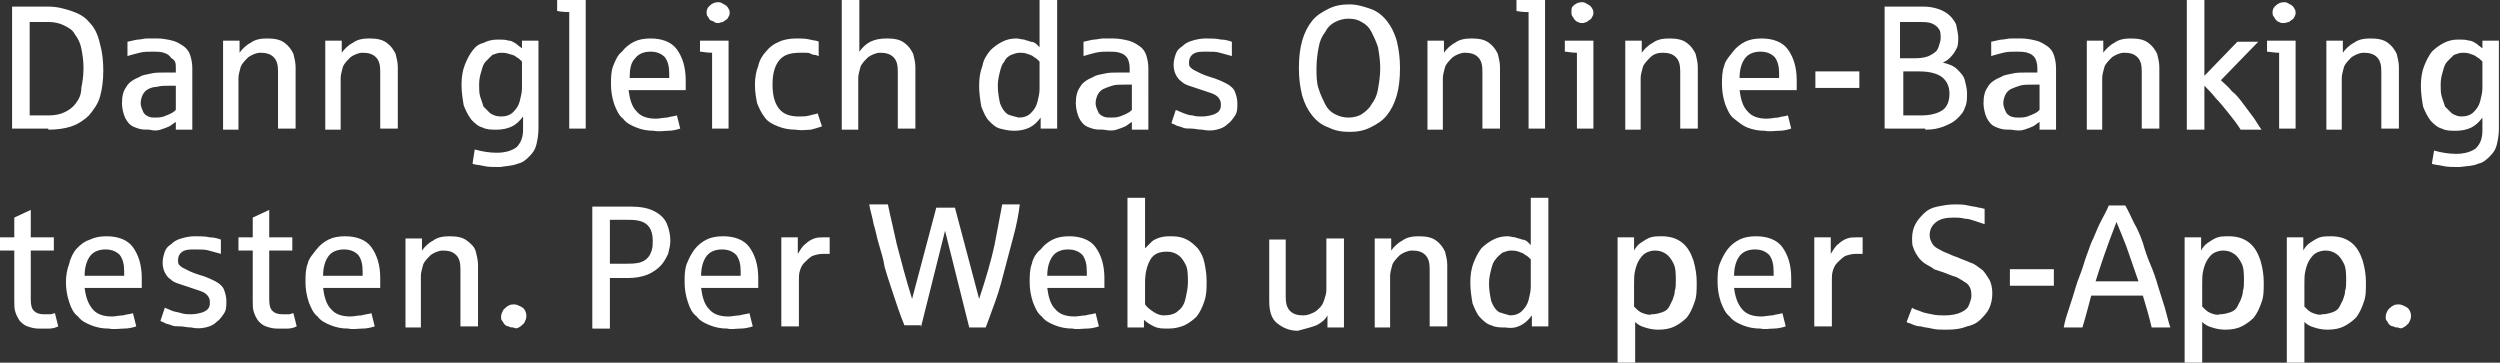
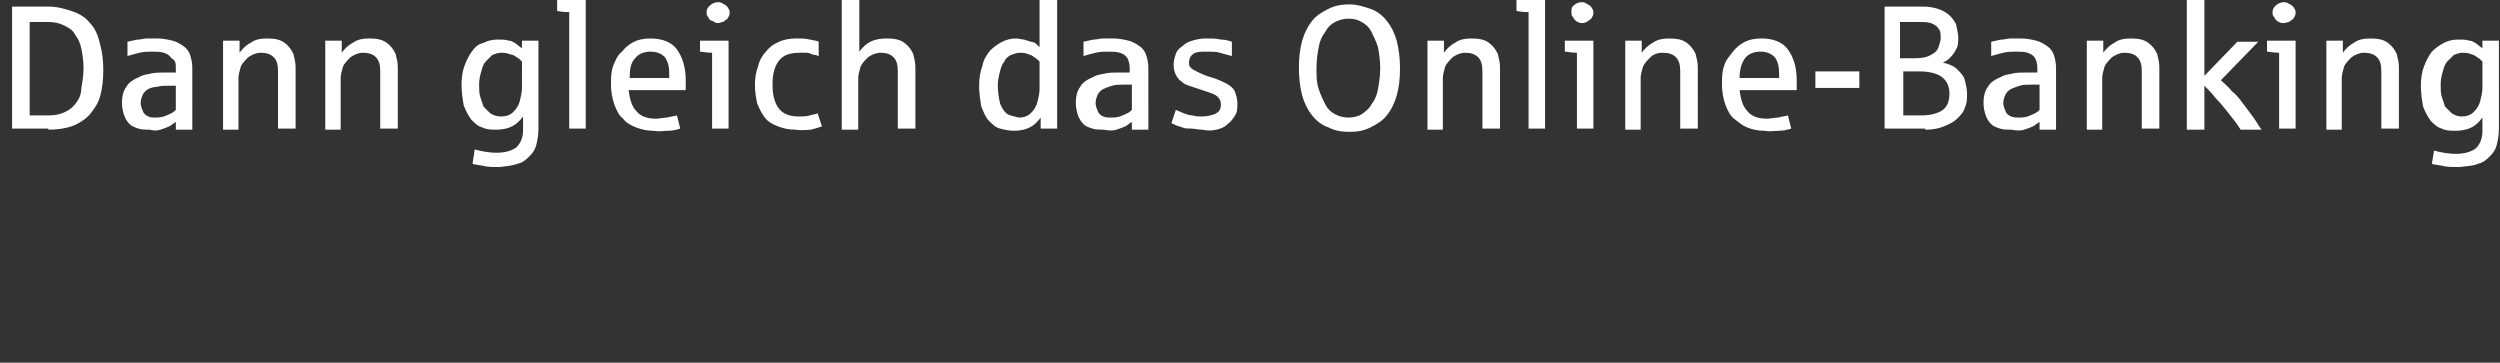
<svg xmlns="http://www.w3.org/2000/svg" version="1.1" id="Ebene_1" x="0px" y="0px" viewBox="0 0 227.5 33" style="enable-background:new 0 0 227.5 33;" xml:space="preserve">
  <rect x="0" y="0" width="227.5" height="33" fill="#333333" stroke="none" />
  <style type="text/css">
	.st0{fill:#FFFFFF;}
</style>
  <g>
-     <path class="st0" d="M218.7,29.8c0.2-0.1,0.3-0.2,0.5-0.4c0.1-0.2,0.2-0.4,0.2-0.6c0-0.1,0-0.3-0.1-0.5c-0.1-0.2-0.2-0.3-0.4-0.4   c-0.2-0.1-0.4-0.2-0.6-0.2c-0.2,0-0.3,0-0.5,0.1c-0.2,0.1-0.3,0.2-0.5,0.4c-0.1,0.2-0.2,0.4-0.2,0.6c0,0.2,0,0.3,0.1,0.4   c0.1,0.1,0.1,0.2,0.2,0.3c0.1,0.1,0.2,0.2,0.4,0.2c0.1,0.1,0.3,0.1,0.4,0.1C218.4,29.9,218.6,29.9,218.7,29.8 M210.5,28.5   c-0.3-0.1-0.5-0.3-0.8-0.6v-2.1c0-0.4,0-0.8,0.1-1.2c0.1-0.4,0.2-0.7,0.4-1c0.2-0.3,0.4-0.5,0.6-0.6c0.2-0.1,0.5-0.2,0.8-0.2   c0.4,0,0.7,0.1,1,0.3c0.3,0.2,0.5,0.5,0.7,0.9c0.2,0.4,0.2,1,0.2,1.6c0,0.3,0,0.6-0.1,0.9c0,0.3-0.1,0.5-0.2,0.8   c-0.1,0.2-0.2,0.4-0.3,0.6c-0.1,0.2-0.3,0.4-0.6,0.5c-0.3,0.1-0.6,0.2-1,0.2C211.1,28.7,210.8,28.6,210.5,28.5 M209.7,33v-3.7   c0.2,0.2,0.5,0.4,0.9,0.5c0.3,0.1,0.7,0.2,1.2,0.2c0.6,0,1.1-0.1,1.5-0.3c0.4-0.2,0.8-0.5,1.1-0.8c0.3-0.4,0.5-0.8,0.7-1.4   c0.2-0.5,0.2-1.1,0.2-1.8c0-0.7-0.1-1.3-0.3-2c-0.2-0.6-0.5-1.2-1-1.6c-0.5-0.4-1.1-0.6-1.9-0.6c-0.3,0-0.7,0-1,0.1   s-0.6,0.3-0.9,0.5c-0.3,0.2-0.5,0.5-0.6,0.7l0-1.2h-1.5V33H209.7z M201.2,28.5c-0.3-0.1-0.5-0.3-0.8-0.6v-2.1c0-0.4,0-0.8,0.1-1.2   c0.1-0.4,0.2-0.7,0.4-1c0.2-0.3,0.4-0.5,0.6-0.6c0.2-0.1,0.5-0.2,0.8-0.2c0.4,0,0.7,0.1,1,0.3c0.3,0.2,0.5,0.5,0.7,0.9   c0.2,0.4,0.2,1,0.2,1.6c0,0.3,0,0.6-0.1,0.9c0,0.3-0.1,0.5-0.2,0.8c-0.1,0.2-0.2,0.4-0.3,0.6c-0.1,0.2-0.3,0.4-0.6,0.5   c-0.3,0.1-0.6,0.2-1,0.2C201.8,28.7,201.4,28.6,201.2,28.5 M200.4,33v-3.7c0.2,0.2,0.5,0.4,0.9,0.5c0.3,0.1,0.7,0.2,1.2,0.2   c0.6,0,1.1-0.1,1.5-0.3c0.4-0.2,0.8-0.5,1.1-0.8c0.3-0.4,0.5-0.8,0.7-1.4c0.2-0.5,0.2-1.1,0.2-1.8c0-0.7-0.1-1.3-0.3-2   c-0.2-0.6-0.5-1.2-1-1.6c-0.5-0.4-1.1-0.6-1.9-0.6c-0.3,0-0.7,0-1,0.1s-0.6,0.3-0.9,0.5c-0.3,0.2-0.5,0.5-0.6,0.7l0-1.2h-1.5V33   H200.4z M192.6,20.2c0.4,1,0.8,1.9,1.1,2.8c0.3,0.9,0.6,1.7,0.9,2.6h-3.9C191.1,24.3,191.7,22.5,192.6,20.2 M189.5,29.8   c0.4-1.3,0.6-2.2,0.8-2.9h4.7c0.3,1,0.6,2,0.8,2.9h1.7c-0.2-0.6-0.3-1.1-0.5-1.8c-0.2-0.6-0.4-1.3-0.6-1.9c-0.2-0.7-0.4-1.3-0.7-2   s-0.5-1.3-0.7-2c-0.2-0.6-0.5-1.3-0.8-1.8c-0.3-0.6-0.5-1.1-0.8-1.6h-1.5c-0.2,0.5-0.5,1-0.8,1.6c-0.3,0.6-0.5,1.2-0.8,1.8   c-0.2,0.6-0.5,1.3-0.7,2s-0.5,1.3-0.7,2c-0.2,0.7-0.4,1.3-0.6,1.9c-0.2,0.6-0.4,1.2-0.5,1.8H189.5z M186.9,24.5h-4V26h4V24.5z    M179,29.7c0.5-0.1,0.9-0.3,1.2-0.6c0.3-0.3,0.6-0.6,0.8-1c0.2-0.4,0.3-0.9,0.3-1.4c0-0.5-0.1-1-0.3-1.3s-0.4-0.7-0.7-0.9   c-0.3-0.2-0.6-0.5-1-0.6c-0.4-0.2-0.8-0.3-1.2-0.5c-0.4-0.1-0.7-0.3-1-0.4c-0.3-0.1-0.6-0.3-0.8-0.4c-0.2-0.1-0.4-0.3-0.5-0.5   c-0.1-0.2-0.2-0.4-0.2-0.7c0-0.5,0.2-0.9,0.6-1.2c0.4-0.3,0.9-0.4,1.6-0.4c0.3,0,0.6,0,1,0.1c0.3,0,0.6,0.1,0.9,0.2   c0.3,0.1,0.6,0.2,0.9,0.3v-1.4c-0.1,0-0.3-0.1-0.5-0.1c-0.3-0.1-0.6-0.1-1-0.2c-0.4-0.1-0.8-0.1-1.2-0.1c-0.6,0-1.1,0.1-1.6,0.2   c-0.5,0.1-0.9,0.3-1.2,0.6c-0.3,0.3-0.6,0.6-0.8,1c-0.2,0.4-0.3,0.8-0.3,1.3c0,0.3,0,0.6,0.1,0.8c0.1,0.3,0.2,0.5,0.4,0.8   c0.2,0.3,0.4,0.5,0.7,0.7c0.3,0.2,0.6,0.3,0.8,0.5c0.3,0.1,0.6,0.2,0.9,0.3c0.3,0.1,0.7,0.3,1.1,0.4c0.4,0.2,0.7,0.4,1,0.6   c0.3,0.3,0.4,0.6,0.4,1.1c0,0.3-0.1,0.5-0.2,0.8c-0.1,0.3-0.3,0.5-0.7,0.7c-0.4,0.2-0.9,0.3-1.6,0.3c-0.3,0-0.7,0-1.1-0.1   c-0.4-0.1-0.7-0.1-1.1-0.3c-0.3-0.1-0.6-0.2-0.7-0.3l-0.5,1.3c0.1,0.1,0.3,0.1,0.5,0.2c0.2,0.1,0.5,0.2,0.8,0.2   c0.3,0.1,0.6,0.1,1,0.2c0.4,0.1,0.8,0.1,1.3,0.1C178,30,178.5,29.9,179,29.7 M166.7,29.8v-4.4c0-0.2,0-0.5,0.1-0.8s0.2-0.5,0.4-0.7   c0.2-0.2,0.4-0.4,0.7-0.6c0.3-0.1,0.6-0.2,1-0.2c0.2,0,0.4,0,0.6,0v-1.5c-0.1,0-0.3,0-0.6,0c-0.3,0-0.5,0-0.8,0.1   c-0.3,0.1-0.6,0.3-0.8,0.5c-0.3,0.2-0.5,0.6-0.7,0.9l0-1.5h-1.5v8.1H166.7z M158.3,23.3c0.3-0.4,0.8-0.6,1.4-0.6   c0.6,0,1,0.2,1.3,0.5c0.3,0.4,0.4,0.9,0.4,1.5v0.4h-3.6C157.8,24.3,158,23.7,158.3,23.3 M161.4,29.9c0.4,0,0.8-0.1,1.1-0.2   l-0.3-1.2c-0.3,0.1-0.6,0.1-0.9,0.2c-0.3,0-0.7,0.1-1,0.1c-0.8,0-1.4-0.2-1.8-0.7s-0.6-1.1-0.7-1.9h5.2c0-0.3,0-0.6,0-0.9   c0-1.2-0.3-2.1-0.8-2.8c-0.5-0.7-1.4-1-2.4-1c-0.6,0-1.1,0.1-1.5,0.3c-0.4,0.2-0.8,0.5-1.1,0.9s-0.5,0.8-0.7,1.3   c-0.2,0.5-0.2,1.1-0.2,1.7c0,0.6,0.1,1.2,0.3,1.8c0.2,0.5,0.4,1,0.8,1.3c0.3,0.4,0.7,0.6,1.2,0.8c0.5,0.2,1,0.3,1.6,0.3   C160.6,30,161,29.9,161.4,29.9 M149.5,28.5c-0.3-0.1-0.5-0.3-0.8-0.6v-2.1c0-0.4,0-0.8,0.1-1.2c0.1-0.4,0.2-0.7,0.4-1   c0.2-0.3,0.4-0.5,0.6-0.6c0.2-0.1,0.5-0.2,0.8-0.2c0.4,0,0.7,0.1,1,0.3c0.3,0.2,0.5,0.5,0.7,0.9c0.2,0.4,0.2,1,0.2,1.6   c0,0.3,0,0.6-0.1,0.9c0,0.3-0.1,0.5-0.2,0.8c-0.1,0.2-0.2,0.4-0.3,0.6c-0.1,0.2-0.3,0.4-0.6,0.5s-0.6,0.2-1,0.2   C150.1,28.7,149.8,28.6,149.5,28.5 M148.8,33v-3.7c0.2,0.2,0.5,0.4,0.9,0.5c0.3,0.1,0.7,0.2,1.2,0.2c0.6,0,1.1-0.1,1.5-0.3   c0.4-0.2,0.8-0.5,1.1-0.8c0.3-0.4,0.5-0.8,0.7-1.4c0.2-0.5,0.2-1.1,0.2-1.8c0-0.7-0.1-1.3-0.3-2c-0.2-0.6-0.5-1.2-1-1.6   c-0.5-0.4-1.1-0.6-1.9-0.6c-0.3,0-0.7,0-1,0.1s-0.6,0.3-0.9,0.5c-0.3,0.2-0.5,0.5-0.6,0.7l0-1.2h-1.5V33H148.8z M136.4,28.4   c-0.3-0.2-0.5-0.5-0.7-1c-0.1-0.5-0.2-1-0.2-1.6c0-0.5,0.1-0.9,0.2-1.3c0.1-0.4,0.2-0.7,0.4-0.9c0.2-0.3,0.4-0.4,0.6-0.6   c0.3-0.1,0.5-0.2,0.8-0.2c0.2,0,0.4,0,0.7,0.1c0.2,0.1,0.4,0.1,0.6,0.3c0.2,0.1,0.3,0.2,0.5,0.4v2.5c0,0.4-0.1,0.8-0.2,1.2   c-0.1,0.4-0.3,0.7-0.6,1c-0.3,0.3-0.7,0.4-1.1,0.4C137,28.6,136.7,28.5,136.4,28.4 M138.4,29.6c0.4-0.2,0.7-0.5,1-0.9l0,1h1.5V18   h-1.6v4.3c-0.1-0.1-0.2-0.2-0.3-0.3c-0.1-0.1-0.3-0.2-0.5-0.2c-0.2-0.1-0.4-0.1-0.6-0.2c-0.2,0-0.5-0.1-0.7-0.1   c-0.5,0-0.9,0.1-1.3,0.3c-0.4,0.2-0.8,0.5-1.1,0.8c-0.3,0.4-0.5,0.8-0.7,1.3c-0.2,0.5-0.3,1.1-0.3,1.8c0,0.7,0.1,1.3,0.2,1.9   c0.2,0.5,0.4,1,0.7,1.3c0.3,0.3,0.6,0.6,1,0.7c0.4,0.2,0.8,0.2,1.3,0.2C137.6,29.9,138,29.8,138.4,29.6 M126.5,29.8v-4.7   c0-0.3,0.1-0.6,0.2-1c0.1-0.3,0.4-0.6,0.7-0.9c0.3-0.2,0.7-0.4,1.1-0.4c0.5,0,0.9,0.1,1.2,0.4c0.3,0.3,0.4,0.7,0.4,1.3v5.2h1.6   v-5.6c0-0.4-0.1-0.8-0.2-1.2c-0.2-0.4-0.4-0.7-0.8-1c-0.4-0.3-0.9-0.4-1.6-0.4c-0.6,0-1.1,0.1-1.5,0.4c-0.4,0.2-0.8,0.6-1,0.9   l0-1.1h-1.5v8.1H126.5z M119.8,29.6c0.4-0.2,0.8-0.5,1-0.9l0,1.1h1.5v-8.1h-1.6v4.7c0,0.3-0.1,0.6-0.2,0.9   c-0.1,0.3-0.2,0.5-0.4,0.7c-0.2,0.2-0.4,0.4-0.7,0.5c-0.2,0.1-0.5,0.2-0.8,0.2c-0.5,0-0.9-0.1-1.2-0.4c-0.3-0.3-0.4-0.7-0.4-1.3   v-5.2h-1.5v5.6c0,0.9,0.2,1.6,0.7,2c0.5,0.4,1.1,0.7,1.9,0.7C118.8,29.9,119.3,29.8,119.8,29.6 M105,28.4c-0.3-0.2-0.6-0.4-0.8-0.7   v-2c0-0.9,0.2-1.6,0.5-2.1s0.8-0.7,1.5-0.7c0.4,0,0.7,0.1,1,0.3c0.3,0.2,0.5,0.5,0.7,0.9c0.2,0.4,0.2,1,0.2,1.6   c0,0.5-0.1,0.9-0.2,1.4c-0.1,0.5-0.3,0.9-0.7,1.2c-0.3,0.3-0.8,0.4-1.3,0.4C105.6,28.7,105.3,28.6,105,28.4 M107.8,29.6   c0.4-0.2,0.8-0.5,1.1-0.8c0.3-0.4,0.5-0.8,0.7-1.4s0.2-1.1,0.2-1.8c0-0.7-0.1-1.2-0.2-1.7c-0.1-0.5-0.3-0.9-0.6-1.3   c-0.3-0.3-0.6-0.6-1-0.8c-0.4-0.2-0.8-0.3-1.4-0.3c-0.3,0-0.6,0-1,0.1c-0.3,0.1-0.6,0.2-0.8,0.4c-0.2,0.2-0.4,0.4-0.6,0.6V18h-1.6   v11.8h1.5l0-0.7c0.2,0.2,0.5,0.4,0.9,0.6c0.4,0.2,0.8,0.2,1.3,0.2C106.9,29.9,107.3,29.8,107.8,29.6 M95.8,23.3   c0.3-0.4,0.8-0.6,1.4-0.6c0.6,0,1,0.2,1.3,0.5c0.3,0.4,0.4,0.9,0.4,1.5v0.4h-3.6C95.3,24.3,95.5,23.7,95.8,23.3 M98.9,29.9   c0.4,0,0.8-0.1,1.1-0.2l-0.3-1.2c-0.3,0.1-0.6,0.1-0.9,0.2c-0.3,0-0.7,0.1-1,0.1c-0.8,0-1.4-0.2-1.8-0.7c-0.4-0.4-0.6-1.1-0.7-1.9   h5.2c0-0.3,0-0.6,0-0.9c0-1.2-0.3-2.1-0.8-2.8c-0.5-0.7-1.4-1-2.4-1c-0.6,0-1.1,0.1-1.5,0.3c-0.4,0.2-0.8,0.5-1.1,0.9   C94.3,23,94,23.5,93.9,24c-0.2,0.5-0.2,1.1-0.2,1.7c0,0.6,0.1,1.2,0.3,1.8c0.2,0.5,0.4,1,0.8,1.3c0.3,0.4,0.7,0.6,1.2,0.8   c0.5,0.2,1,0.3,1.6,0.3C98,30,98.5,29.9,98.9,29.9 M83.8,29.8l2.2-8.8l2.2,8.8h1.5c0.2-0.5,0.4-1.1,0.7-1.9   c0.3-0.8,0.6-1.7,0.9-2.9c0.3-1.1,0.6-2.3,0.9-3.4c0.3-1.1,0.5-2.1,0.6-3h-1.6c-0.2,1-0.4,2.2-0.7,3.7c-0.3,1.4-0.8,3.1-1.4,4.9   l-2.2-8.3h-1.7l-2.2,8.3c-0.6-1.9-1-3.5-1.4-5c-0.3-1.4-0.6-2.6-0.8-3.6h-1.7c0.1,0.6,0.3,1.2,0.4,1.8c0.2,0.6,0.3,1.3,0.5,1.9   c0.2,0.7,0.4,1.3,0.5,2c0.2,0.7,0.4,1.3,0.6,1.9c0.2,0.6,0.4,1.2,0.6,1.8c0.2,0.6,0.4,1.1,0.6,1.6H83.8z M72.7,29.8v-4.4   c0-0.2,0-0.5,0.1-0.8s0.2-0.5,0.4-0.7c0.2-0.2,0.4-0.4,0.7-0.6c0.3-0.1,0.6-0.2,1-0.2c0.2,0,0.4,0,0.6,0v-1.5c-0.1,0-0.3,0-0.6,0   c-0.3,0-0.5,0-0.8,0.1c-0.3,0.1-0.6,0.3-0.8,0.5c-0.3,0.2-0.5,0.6-0.7,0.9l0-1.5h-1.5v8.1H72.7z M64.3,23.3   c0.3-0.4,0.8-0.6,1.4-0.6c0.6,0,1,0.2,1.3,0.5c0.3,0.4,0.4,0.9,0.4,1.5v0.4h-3.6C63.8,24.3,64,23.7,64.3,23.3 M67.4,29.9   c0.4,0,0.8-0.1,1.1-0.2l-0.3-1.2c-0.3,0.1-0.6,0.1-0.9,0.2c-0.3,0-0.7,0.1-1,0.1c-0.8,0-1.4-0.2-1.8-0.7c-0.4-0.4-0.6-1.1-0.7-1.9   H69c0-0.3,0-0.6,0-0.9c0-1.2-0.3-2.1-0.8-2.8c-0.5-0.7-1.4-1-2.4-1c-0.6,0-1.1,0.1-1.5,0.3c-0.4,0.2-0.8,0.5-1.1,0.9   c-0.3,0.4-0.5,0.8-0.7,1.3c-0.2,0.5-0.2,1.1-0.2,1.7c0,0.6,0.1,1.2,0.3,1.8s0.4,1,0.8,1.3c0.3,0.4,0.7,0.6,1.2,0.8   c0.5,0.2,1,0.3,1.6,0.3C66.5,30,67,29.9,67.4,29.9 M55.5,20H57c0.4,0,0.8,0,1.2,0.1c0.4,0.1,0.7,0.3,0.9,0.6   c0.2,0.3,0.3,0.7,0.3,1.2c0,0.3,0,0.6-0.1,0.9c-0.1,0.3-0.2,0.5-0.4,0.7c-0.2,0.2-0.4,0.3-0.7,0.4C57.7,24,57.4,24,57,24h-1.5V20z    M55.5,29.8v-4.5h1.6c0.7,0,1.3-0.1,1.8-0.3c0.5-0.2,0.9-0.5,1.2-0.8c0.3-0.3,0.5-0.7,0.7-1.1c0.1-0.4,0.2-0.8,0.2-1.2   c0-0.5-0.1-1-0.3-1.5c-0.2-0.5-0.6-0.9-1.2-1.2c-0.6-0.3-1.3-0.4-2.2-0.4h-3.4v11.1H55.5z M47.2,29.8c0.2-0.1,0.3-0.2,0.5-0.4   c0.1-0.2,0.2-0.4,0.2-0.6c0-0.1,0-0.3-0.1-0.5c-0.1-0.2-0.2-0.3-0.4-0.4c-0.2-0.1-0.4-0.2-0.6-0.2c-0.2,0-0.3,0-0.5,0.1   c-0.2,0.1-0.3,0.2-0.5,0.4c-0.1,0.2-0.2,0.4-0.2,0.6c0,0.2,0,0.3,0.1,0.4c0.1,0.1,0.1,0.2,0.2,0.3c0.1,0.1,0.2,0.2,0.4,0.2   c0.1,0.1,0.3,0.1,0.4,0.1C46.9,29.9,47.1,29.9,47.2,29.8 M38.3,29.8v-4.7c0-0.3,0.1-0.6,0.2-1c0.1-0.3,0.4-0.6,0.7-0.9   c0.3-0.2,0.7-0.4,1.1-0.4c0.5,0,0.9,0.1,1.2,0.4c0.3,0.3,0.4,0.7,0.4,1.3v5.2h1.6v-5.6c0-0.4-0.1-0.8-0.2-1.2s-0.4-0.7-0.8-1   c-0.4-0.3-0.9-0.4-1.6-0.4c-0.6,0-1.1,0.1-1.5,0.4c-0.4,0.2-0.8,0.6-1,0.9l0-1.1h-1.5v8.1H38.3z M29.9,23.3   c0.3-0.4,0.8-0.6,1.4-0.6c0.6,0,1,0.2,1.3,0.5c0.3,0.4,0.4,0.9,0.4,1.5v0.4h-3.6C29.4,24.3,29.6,23.7,29.9,23.3 M33,29.9   c0.4,0,0.8-0.1,1.1-0.2l-0.3-1.2c-0.3,0.1-0.6,0.1-0.9,0.2c-0.3,0-0.7,0.1-1,0.1c-0.8,0-1.4-0.2-1.8-0.7c-0.4-0.4-0.6-1.1-0.7-1.9   h5.2c0-0.3,0-0.6,0-0.9c0-1.2-0.3-2.1-0.8-2.8c-0.5-0.7-1.4-1-2.4-1c-0.6,0-1.1,0.1-1.5,0.3c-0.4,0.2-0.8,0.5-1.1,0.9   S28.1,23.5,28,24c-0.2,0.5-0.2,1.1-0.2,1.7c0,0.6,0.1,1.2,0.3,1.8c0.2,0.5,0.4,1,0.8,1.3c0.3,0.4,0.7,0.6,1.2,0.8s1,0.3,1.6,0.3   C32.1,30,32.6,29.9,33,29.9 M26.2,29.9c0.3,0,0.6-0.1,0.8-0.2l-0.3-1.2c-0.1,0-0.3,0.1-0.4,0.1c-0.2,0-0.4,0-0.6,0   c-0.4,0-0.7-0.1-0.9-0.3c-0.2-0.2-0.3-0.5-0.3-1v-4.5h2.1v-1.2h-2.1v-2.5c-0.6,0.3-1.1,0.5-1.5,0.7v1.8h-1.3v1.2H23v4.6   c0,0.4,0,0.7,0.1,1c0.1,0.3,0.2,0.5,0.4,0.8c0.2,0.2,0.4,0.4,0.7,0.5c0.3,0.1,0.6,0.2,1,0.2C25.6,29.9,25.9,29.9,26.2,29.9    M18.7,29.8c0.4-0.1,0.7-0.2,1-0.5c0.3-0.2,0.5-0.5,0.7-0.8c0.2-0.3,0.2-0.7,0.2-1.1c0-0.4-0.1-0.7-0.2-1c-0.1-0.3-0.4-0.6-0.8-0.8   c-0.4-0.2-0.8-0.4-1.5-0.6c-0.3-0.1-0.6-0.2-0.8-0.3c-0.2-0.1-0.4-0.2-0.6-0.3c-0.2-0.1-0.3-0.2-0.4-0.3c-0.1-0.1-0.1-0.3-0.1-0.4   c0-0.3,0.1-0.6,0.4-0.8c0.3-0.2,0.7-0.2,1.2-0.2c0.5,0,0.9,0,1.2,0.1c0.4,0.1,0.7,0.2,1.1,0.3v-1.3c-0.3-0.1-0.6-0.2-1-0.2   c-0.4-0.1-0.9-0.1-1.4-0.1c-0.4,0-0.9,0.1-1.2,0.2c-0.4,0.1-0.7,0.3-0.9,0.5c-0.3,0.2-0.5,0.4-0.6,0.7c-0.1,0.3-0.2,0.6-0.2,1   c0,0.4,0.1,0.7,0.2,0.9c0.1,0.2,0.3,0.5,0.5,0.6c0.2,0.2,0.4,0.3,0.7,0.4c0.3,0.1,0.6,0.2,0.9,0.3c0.3,0.1,0.6,0.2,0.9,0.3   c0.3,0.1,0.6,0.2,0.8,0.4s0.3,0.4,0.3,0.7c0,0.2,0,0.3-0.1,0.5c-0.1,0.2-0.3,0.3-0.5,0.4c-0.3,0.1-0.7,0.2-1.1,0.2   c-0.3,0-0.6,0-0.9-0.1s-0.5-0.1-0.8-0.2c-0.2-0.1-0.5-0.2-0.7-0.3l-0.4,1.2c0.1,0.1,0.3,0.1,0.4,0.2c0.2,0.1,0.4,0.1,0.6,0.2   c0.2,0.1,0.5,0.1,0.8,0.1c0.3,0,0.6,0.1,1,0.1C17.8,29.9,18.3,29.9,18.7,29.8 M8.2,23.3c0.3-0.4,0.8-0.6,1.4-0.6   c0.6,0,1,0.2,1.3,0.5c0.3,0.4,0.4,0.9,0.4,1.5v0.4H7.7C7.7,24.3,7.9,23.7,8.2,23.3 M11.3,29.9c0.4,0,0.8-0.1,1.1-0.2l-0.3-1.2   c-0.3,0.1-0.6,0.1-0.9,0.2c-0.3,0-0.7,0.1-1,0.1c-0.8,0-1.4-0.2-1.8-0.7C8,27.6,7.8,27,7.7,26.2h5.2c0-0.3,0-0.6,0-0.9   c0-1.2-0.3-2.1-0.8-2.8c-0.5-0.7-1.4-1-2.4-1c-0.6,0-1.1,0.1-1.5,0.3C7.6,22,7.3,22.3,7,22.6S6.4,23.5,6.3,24   C6.1,24.5,6,25.1,6,25.7c0,0.6,0.1,1.2,0.3,1.8s0.4,1,0.8,1.3c0.3,0.4,0.7,0.6,1.2,0.8c0.5,0.2,1,0.3,1.6,0.3   C10.4,30,10.9,29.9,11.3,29.9 M4.5,29.9c0.3,0,0.6-0.1,0.8-0.2L5,28.5c-0.1,0-0.3,0.1-0.4,0.1c-0.2,0-0.4,0-0.6,0   c-0.4,0-0.7-0.1-0.9-0.3c-0.2-0.2-0.3-0.5-0.3-1v-4.5h2.1v-1.2H2.8v-2.5c-0.6,0.3-1.1,0.5-1.5,0.7v1.8H0v1.2h1.3v4.6   c0,0.4,0,0.7,0.1,1c0.1,0.3,0.2,0.5,0.4,0.8c0.2,0.2,0.4,0.4,0.7,0.5c0.3,0.1,0.6,0.2,1,0.2C3.9,29.9,4.2,29.9,4.5,29.9" />
-     <path class="st0" d="M223.1,10.3c-0.2-0.2-0.4-0.4-0.6-0.6c-0.1-0.3-0.2-0.6-0.3-0.9c-0.1-0.3-0.1-0.7-0.1-1.1   c0-0.5,0.1-0.9,0.2-1.2c0.1-0.4,0.2-0.7,0.4-0.9c0.2-0.2,0.4-0.4,0.6-0.6c0.3-0.1,0.5-0.2,0.8-0.2c0.2,0,0.4,0,0.7,0.1   c0.2,0.1,0.4,0.1,0.6,0.3c0.2,0.1,0.3,0.2,0.5,0.4V8c0,0.4-0.1,0.8-0.2,1.2c-0.1,0.4-0.3,0.7-0.6,1c-0.3,0.3-0.7,0.4-1.1,0.4   C223.7,10.6,223.4,10.5,223.1,10.3 M225.5,14.9c0.5-0.1,0.8-0.4,1.1-0.7c0.3-0.3,0.5-0.6,0.6-1c0.1-0.4,0.2-0.9,0.2-1.5V3.7h-1.5   l0,0.7c-0.1-0.1-0.3-0.2-0.5-0.4c-0.2-0.1-0.4-0.3-0.7-0.3c-0.3-0.1-0.6-0.1-1-0.1c-0.5,0-0.9,0.1-1.3,0.3   c-0.4,0.2-0.8,0.5-1.1,0.8c-0.3,0.4-0.5,0.8-0.7,1.3c-0.2,0.5-0.3,1.1-0.3,1.8c0,0.7,0.1,1.3,0.2,1.9c0.2,0.5,0.4,0.9,0.7,1.3   c0.3,0.3,0.6,0.6,1,0.7c0.4,0.2,0.8,0.2,1.3,0.2c0.5,0,1-0.1,1.4-0.3c0.4-0.2,0.7-0.5,1-0.9v1.2c0,0.7-0.2,1.2-0.6,1.6   c-0.4,0.3-1,0.5-1.8,0.5c-0.6,0-1.3-0.1-2-0.3l-0.2,1.2c0.2,0.1,0.6,0.1,1,0.2c0.4,0.1,0.9,0.1,1.5,0.1   C224.6,15.1,225.1,15.1,225.5,14.9 M213.1,11.8V7.1c0-0.3,0.1-0.6,0.2-1c0.1-0.3,0.4-0.6,0.7-0.9c0.3-0.2,0.7-0.4,1.1-0.4   c0.5,0,0.9,0.1,1.2,0.4s0.4,0.7,0.4,1.3v5.2h1.6V6.1c0-0.4-0.1-0.8-0.2-1.2c-0.2-0.4-0.4-0.7-0.8-1c-0.4-0.3-0.9-0.4-1.6-0.4   c-0.6,0-1.1,0.1-1.5,0.4c-0.4,0.2-0.8,0.6-1,0.9l0-1.1h-1.5v8.1H213.1z M208.3,2c0.1-0.1,0.3-0.2,0.4-0.3c0.1-0.2,0.2-0.3,0.2-0.5   c0-0.1,0-0.3-0.1-0.4c-0.1-0.2-0.2-0.3-0.4-0.4c-0.2-0.1-0.3-0.2-0.5-0.2c-0.1,0-0.3,0-0.5,0.1c-0.2,0.1-0.3,0.2-0.4,0.3   s-0.2,0.3-0.2,0.5c0,0.1,0,0.3,0.1,0.4c0.1,0.1,0.1,0.2,0.2,0.3c0.1,0.1,0.2,0.2,0.3,0.2c0.1,0.1,0.3,0.1,0.4,0.1   C208,2.1,208.2,2,208.3,2 M208.9,11.8V3.7h-2.6v1c0.2,0,0.6,0.1,1.1,0.1v6.9H208.9z M200.6,11.8v-4c0.3,0.3,0.7,0.7,1,1.1   c0.4,0.4,0.8,0.9,1.2,1.4c0.4,0.5,0.8,1,1.1,1.5h1.9c-0.3-0.4-0.5-0.8-0.8-1.2c-0.3-0.4-0.6-0.8-0.9-1.2c-0.3-0.4-0.6-0.8-1-1.1   c-0.3-0.4-0.7-0.7-1-1l3.4-3.5h-1.9l-3,3.1V0H199v11.8H200.6z M191.3,11.8V7.1c0-0.3,0.1-0.6,0.2-1c0.1-0.3,0.4-0.6,0.7-0.9   c0.3-0.2,0.7-0.4,1.1-0.4c0.5,0,0.9,0.1,1.2,0.4c0.3,0.3,0.4,0.7,0.4,1.3v5.2h1.6V6.1c0-0.4-0.1-0.8-0.2-1.2   c-0.2-0.4-0.4-0.7-0.8-1c-0.4-0.3-0.9-0.4-1.6-0.4c-0.6,0-1.1,0.1-1.5,0.4c-0.4,0.2-0.8,0.6-1,0.9l0-1.1h-1.5v8.1H191.3z M183,10.6   c-0.2-0.1-0.4-0.2-0.5-0.5c-0.1-0.2-0.2-0.5-0.2-0.7c0-0.3,0.1-0.6,0.2-0.8c0.1-0.2,0.3-0.4,0.5-0.5c0.2-0.1,0.5-0.2,0.8-0.3   c0.3-0.1,0.7-0.1,1.2-0.1h0.6V10c-0.1,0.1-0.2,0.2-0.4,0.3c-0.2,0.1-0.4,0.2-0.7,0.3c-0.3,0.1-0.6,0.1-0.8,0.1   C183.5,10.7,183.3,10.7,183,10.6 M184.2,11.8c0.3-0.1,0.6-0.2,0.8-0.3c0.2-0.1,0.4-0.3,0.6-0.4l0,0.7h1.5V6.2   c0-0.5-0.1-0.9-0.2-1.2c-0.1-0.3-0.3-0.6-0.6-0.8c-0.3-0.2-0.6-0.4-1-0.5c-0.4-0.1-0.9-0.2-1.4-0.2c-0.3,0-0.6,0-0.9,0   c-0.3,0-0.6,0.1-0.8,0.1c-0.2,0-0.5,0.1-1,0.2v1.3c0.3-0.1,0.7-0.2,1.1-0.3c0.4-0.1,0.8-0.1,1.2-0.1c0.3,0,0.7,0,1,0.1   c0.3,0.1,0.5,0.2,0.7,0.5c0.1,0.2,0.2,0.5,0.2,0.9v0.4c0,0-0.1,0-0.2,0c-0.1,0-0.2,0-0.3,0s-0.2,0-0.3,0c-0.1,0-0.1,0-0.2,0   c-0.5,0-0.9,0-1.3,0.1c-0.4,0.1-0.7,0.1-1,0.3c-0.5,0.2-1,0.5-1.2,0.9c-0.3,0.4-0.4,0.9-0.4,1.5c0,0.4,0.1,0.8,0.2,1.1   c0.1,0.3,0.3,0.6,0.5,0.8c0.2,0.2,0.5,0.3,0.8,0.4c0.3,0.1,0.6,0.1,1,0.1C183.6,11.9,183.9,11.9,184.2,11.8 M173.1,2h1.5   c0.4,0,0.8,0,1.1,0.1c0.3,0.1,0.6,0.3,0.7,0.5c0.2,0.2,0.2,0.5,0.2,0.9c0,0.2-0.1,0.5-0.2,0.8c-0.1,0.3-0.3,0.5-0.7,0.7   c-0.3,0.2-0.8,0.3-1.4,0.3h-1.4V2z M173.1,6.5h1.6c0.9,0,1.6,0.2,2,0.5c0.4,0.3,0.7,0.8,0.7,1.5c0,0.7-0.2,1.2-0.6,1.5   c-0.4,0.3-1.1,0.5-1.9,0.5h-1.7V6.5z M175.2,11.8c0.7,0,1.2-0.1,1.7-0.3c0.5-0.2,0.9-0.4,1.2-0.7c0.3-0.3,0.6-0.6,0.7-1   c0.2-0.4,0.2-0.8,0.2-1.3c0-0.4-0.1-0.8-0.2-1.2s-0.4-0.7-0.7-1c-0.3-0.3-0.8-0.5-1.3-0.6c0.2-0.1,0.4-0.2,0.6-0.4   c0.2-0.2,0.4-0.4,0.6-0.8c0.2-0.3,0.2-0.7,0.2-1.1c0-0.3-0.1-0.7-0.2-1.2c-0.2-0.4-0.5-0.8-1-1.1c-0.5-0.3-1.2-0.5-2-0.5h-3.5v11.1   H175.2z M169.2,6.5h-4V8h4V6.5z M158.8,5.3c0.3-0.4,0.8-0.6,1.4-0.6c0.6,0,1,0.2,1.3,0.5c0.3,0.4,0.4,0.9,0.4,1.5v0.4h-3.6   C158.3,6.3,158.5,5.7,158.8,5.3 M161.9,11.9c0.4,0,0.8-0.1,1.1-0.2l-0.3-1.2c-0.3,0.1-0.6,0.1-0.9,0.2c-0.3,0-0.7,0.1-1,0.1   c-0.8,0-1.4-0.2-1.8-0.7c-0.4-0.4-0.6-1.1-0.7-1.9h5.2c0-0.3,0-0.6,0-0.9c0-1.2-0.3-2.1-0.8-2.8c-0.5-0.7-1.4-1-2.4-1   c-0.6,0-1.1,0.1-1.5,0.3c-0.4,0.2-0.8,0.5-1.1,0.9S157,5.5,156.9,6c-0.2,0.5-0.2,1.1-0.2,1.7c0,0.6,0.1,1.2,0.3,1.8   c0.2,0.5,0.4,1,0.8,1.3s0.7,0.6,1.2,0.8c0.5,0.2,1,0.3,1.6,0.3C161,12,161.5,11.9,161.9,11.9 M149.3,11.8V7.1c0-0.3,0.1-0.6,0.2-1   c0.1-0.3,0.4-0.6,0.7-0.9s0.7-0.4,1.1-0.4c0.5,0,0.9,0.1,1.2,0.4c0.3,0.3,0.4,0.7,0.4,1.3v5.2h1.6V6.1c0-0.4-0.1-0.8-0.2-1.2   c-0.2-0.4-0.4-0.7-0.8-1c-0.4-0.3-0.9-0.4-1.6-0.4c-0.6,0-1.1,0.1-1.5,0.4c-0.4,0.2-0.8,0.6-1,0.9l0-1.1h-1.5v8.1H149.3z M144.4,2   c0.1-0.1,0.3-0.2,0.4-0.3c0.1-0.2,0.2-0.3,0.2-0.5c0-0.1,0-0.3-0.1-0.4c-0.1-0.2-0.2-0.3-0.4-0.4c-0.2-0.1-0.3-0.2-0.5-0.2   c-0.1,0-0.3,0-0.5,0.1c-0.2,0.1-0.3,0.2-0.4,0.3S143,0.9,143,1.1c0,0.1,0,0.3,0.1,0.4c0.1,0.1,0.1,0.2,0.2,0.3   c0.1,0.1,0.2,0.2,0.3,0.2c0.1,0.1,0.3,0.1,0.4,0.1C144.2,2.1,144.3,2,144.4,2 M145,11.8V3.7h-2.6v1c0.2,0,0.6,0.1,1.1,0.1v6.9H145z    M140.6,11.8V0H138v1c0.5,0.1,0.9,0.1,1.1,0.1v10.6H140.6z M131.3,11.8V7.1c0-0.3,0.1-0.6,0.2-1c0.1-0.3,0.4-0.6,0.7-0.9   c0.3-0.2,0.7-0.4,1.1-0.4c0.5,0,0.9,0.1,1.2,0.4c0.3,0.3,0.4,0.7,0.4,1.3v5.2h1.6V6.1c0-0.4-0.1-0.8-0.2-1.2   c-0.2-0.4-0.4-0.7-0.8-1c-0.4-0.3-0.9-0.4-1.6-0.4c-0.6,0-1.1,0.1-1.5,0.4c-0.4,0.2-0.8,0.6-1,0.9l0-1.1h-1.5v8.1H131.3z    M121.5,10.4c-0.4-0.2-0.7-0.5-0.9-0.9c-0.2-0.4-0.4-0.8-0.6-1.4s-0.2-1.2-0.2-1.9c0-0.7,0.1-1.4,0.2-1.9c0.1-0.6,0.3-1,0.6-1.4   c0.2-0.4,0.5-0.7,0.9-0.9c0.4-0.2,0.8-0.3,1.2-0.3c0.5,0,0.9,0.1,1.2,0.3c0.4,0.2,0.7,0.5,0.9,0.9c0.2,0.4,0.4,0.8,0.6,1.4   c0.1,0.6,0.2,1.2,0.2,1.9c0,0.7-0.1,1.3-0.2,1.9c-0.1,0.6-0.3,1-0.6,1.4c-0.2,0.4-0.6,0.7-0.9,0.9s-0.8,0.3-1.2,0.3   S121.9,10.6,121.5,10.4 M124.7,11.6c0.6-0.3,1.1-0.6,1.5-1.1c0.4-0.5,0.7-1.1,0.9-1.8c0.2-0.7,0.3-1.5,0.3-2.5   c0-0.9-0.1-1.7-0.3-2.5c-0.2-0.7-0.5-1.3-0.9-1.8c-0.4-0.5-0.9-0.9-1.5-1.1s-1.2-0.4-1.9-0.4c-0.7,0-1.3,0.1-1.9,0.4   c-0.6,0.3-1.1,0.6-1.5,1.1c-0.4,0.5-0.7,1.1-0.9,1.8c-0.2,0.7-0.3,1.5-0.3,2.5c0,0.9,0.1,1.7,0.3,2.5c0.2,0.7,0.5,1.3,0.9,1.8   c0.4,0.5,0.9,0.9,1.5,1.1c0.6,0.3,1.2,0.4,1.9,0.4C123.5,12,124.1,11.9,124.7,11.6 M110.7,11.8c0.4-0.1,0.7-0.2,1-0.5   c0.3-0.2,0.5-0.5,0.7-0.8c0.2-0.3,0.2-0.7,0.2-1.1c0-0.4-0.1-0.7-0.2-1c-0.1-0.3-0.4-0.6-0.8-0.8c-0.4-0.2-0.8-0.4-1.5-0.6   c-0.3-0.1-0.6-0.2-0.8-0.3c-0.2-0.1-0.4-0.2-0.6-0.3c-0.2-0.1-0.3-0.2-0.4-0.3c-0.1-0.1-0.1-0.3-0.1-0.4c0-0.3,0.1-0.6,0.4-0.8   c0.3-0.2,0.7-0.2,1.2-0.2c0.5,0,0.9,0,1.2,0.1c0.4,0.1,0.7,0.2,1.1,0.3V3.8c-0.3-0.1-0.6-0.2-1-0.2c-0.4-0.1-0.9-0.1-1.4-0.1   c-0.4,0-0.9,0.1-1.2,0.2c-0.4,0.1-0.7,0.3-0.9,0.5c-0.3,0.2-0.5,0.4-0.6,0.7c-0.1,0.3-0.2,0.6-0.2,1c0,0.4,0.1,0.7,0.2,0.9   c0.1,0.2,0.3,0.5,0.5,0.6c0.2,0.2,0.4,0.3,0.7,0.4c0.3,0.1,0.6,0.2,0.9,0.3c0.3,0.1,0.6,0.2,0.9,0.3c0.3,0.1,0.6,0.2,0.8,0.4   c0.2,0.2,0.3,0.4,0.3,0.7c0,0.2,0,0.3-0.1,0.5s-0.3,0.3-0.5,0.4c-0.3,0.1-0.7,0.2-1.1,0.2c-0.3,0-0.6,0-0.9-0.1   c-0.3,0-0.5-0.1-0.8-0.2c-0.2-0.1-0.5-0.2-0.7-0.3l-0.4,1.2c0.1,0.1,0.3,0.1,0.4,0.2c0.2,0.1,0.4,0.1,0.6,0.2   c0.2,0.1,0.5,0.1,0.8,0.1c0.3,0,0.6,0.1,1,0.1C109.9,11.9,110.3,11.9,110.7,11.8 M100.4,10.6c-0.2-0.1-0.4-0.2-0.5-0.5   c-0.1-0.2-0.2-0.5-0.2-0.7c0-0.3,0.1-0.6,0.2-0.8c0.1-0.2,0.3-0.4,0.5-0.5c0.2-0.1,0.5-0.2,0.8-0.3c0.3-0.1,0.7-0.1,1.2-0.1h0.6V10   c-0.1,0.1-0.2,0.2-0.4,0.3c-0.2,0.1-0.4,0.2-0.7,0.3c-0.3,0.1-0.6,0.1-0.8,0.1C100.9,10.7,100.6,10.7,100.4,10.6 M101.6,11.8   c0.3-0.1,0.6-0.2,0.8-0.3c0.2-0.1,0.4-0.3,0.6-0.4l0,0.7h1.5V6.2c0-0.5-0.1-0.9-0.2-1.2c-0.1-0.3-0.3-0.6-0.6-0.8s-0.6-0.4-1-0.5   c-0.4-0.1-0.9-0.2-1.4-0.2c-0.3,0-0.6,0-0.9,0c-0.3,0-0.6,0.1-0.8,0.1c-0.2,0-0.5,0.1-1,0.2v1.3c0.3-0.1,0.7-0.2,1.1-0.3   c0.4-0.1,0.8-0.1,1.2-0.1c0.3,0,0.7,0,1,0.1c0.3,0.1,0.5,0.2,0.7,0.5c0.1,0.2,0.2,0.5,0.2,0.9v0.4c0,0-0.1,0-0.2,0   c-0.1,0-0.2,0-0.3,0c-0.1,0-0.2,0-0.3,0c-0.1,0-0.1,0-0.2,0c-0.5,0-0.9,0-1.3,0.1c-0.4,0.1-0.7,0.1-1,0.3c-0.5,0.2-1,0.5-1.2,0.9   c-0.3,0.4-0.4,0.9-0.4,1.5c0,0.4,0.1,0.8,0.2,1.1c0.1,0.3,0.3,0.6,0.5,0.8c0.2,0.2,0.5,0.3,0.8,0.4c0.3,0.1,0.6,0.1,1,0.1   C101,11.9,101.3,11.9,101.6,11.8 M91.7,10.4c-0.3-0.2-0.5-0.5-0.7-1c-0.1-0.5-0.2-1-0.2-1.6c0-0.5,0.1-0.9,0.2-1.3   c0.1-0.4,0.2-0.7,0.4-0.9C91.5,5.3,91.8,5.1,92,5c0.3-0.1,0.5-0.2,0.8-0.2c0.2,0,0.4,0,0.7,0.1C93.7,5,93.9,5,94.1,5.2   c0.2,0.1,0.3,0.2,0.5,0.4v2.5c0,0.4-0.1,0.8-0.2,1.2c-0.1,0.4-0.3,0.7-0.6,1c-0.3,0.3-0.7,0.4-1.1,0.4   C92.3,10.6,91.9,10.5,91.7,10.4 M93.7,11.6c0.4-0.2,0.7-0.5,1-0.9l0,1h1.5V0h-1.6v4.3c-0.1-0.1-0.2-0.2-0.3-0.3   c-0.1-0.1-0.3-0.2-0.5-0.2c-0.2-0.1-0.4-0.1-0.6-0.2c-0.2,0-0.5-0.1-0.7-0.1c-0.5,0-0.9,0.1-1.3,0.3c-0.4,0.2-0.8,0.5-1.1,0.8   C89.8,5,89.5,5.4,89.4,6c-0.2,0.5-0.3,1.1-0.3,1.8c0,0.7,0.1,1.3,0.2,1.9c0.2,0.5,0.4,1,0.7,1.3c0.3,0.3,0.6,0.6,1,0.7   s0.8,0.2,1.3,0.2C92.8,11.9,93.3,11.8,93.7,11.6 M78.1,11.8V7.1c0-0.3,0.1-0.6,0.2-1c0.1-0.3,0.4-0.6,0.7-0.9   c0.3-0.2,0.7-0.4,1.1-0.4c0.5,0,0.9,0.1,1.2,0.4c0.3,0.3,0.4,0.7,0.4,1.3v5.2h1.6V6.1c0-0.4-0.1-0.8-0.2-1.2   c-0.2-0.4-0.4-0.7-0.8-1c-0.4-0.3-0.9-0.4-1.6-0.4c-0.6,0-1.1,0.1-1.5,0.3c-0.4,0.2-0.7,0.5-1,0.9V0h-1.6v11.8H78.1z M73.8,11.8   c0.4-0.1,0.7-0.2,1-0.3l-0.4-1.2c-0.1,0.1-0.4,0.1-0.7,0.2c-0.3,0.1-0.7,0.1-1,0.1c-0.8,0-1.4-0.2-1.8-0.7   c-0.4-0.5-0.6-1.2-0.6-2.2c0-1,0.2-1.7,0.6-2.2c0.4-0.5,1-0.7,1.9-0.7c0.2,0,0.3,0,0.5,0c0.2,0,0.3,0,0.5,0.1C74,5,74.1,5,74.2,5   s0.2,0.1,0.3,0.1V3.8c-0.1-0.1-0.4-0.1-0.8-0.2c-0.4-0.1-0.8-0.1-1.2-0.1c-0.6,0-1.2,0.1-1.6,0.3C70.4,4,70,4.3,69.7,4.7   C69.4,5,69.1,5.5,69,6c-0.2,0.5-0.3,1.1-0.3,1.7c0,0.7,0.1,1.2,0.2,1.7c0.2,0.5,0.4,0.9,0.7,1.3c0.3,0.4,0.7,0.6,1.2,0.8   c0.5,0.2,1,0.3,1.6,0.3C73,11.9,73.5,11.8,73.8,11.8 M65.8,2c0.1-0.1,0.3-0.2,0.4-0.3c0.1-0.2,0.2-0.3,0.2-0.5c0-0.1,0-0.3-0.1-0.4   c-0.1-0.2-0.2-0.3-0.4-0.4c-0.2-0.1-0.3-0.2-0.5-0.2c-0.1,0-0.3,0-0.5,0.1c-0.2,0.1-0.3,0.2-0.4,0.3s-0.2,0.3-0.2,0.5   c0,0.1,0,0.3,0.1,0.4c0.1,0.1,0.1,0.2,0.2,0.3C64.7,1.9,64.9,1.9,65,2c0.1,0.1,0.3,0.1,0.4,0.1C65.5,2.1,65.6,2,65.8,2 M66.3,11.8   V3.7h-2.6v1c0.2,0,0.6,0.1,1.1,0.1v6.9H66.3z M57.8,5.3c0.3-0.4,0.8-0.6,1.4-0.6c0.6,0,1,0.2,1.3,0.5c0.3,0.4,0.4,0.9,0.4,1.5v0.4   h-3.6C57.3,6.3,57.4,5.7,57.8,5.3 M60.8,11.9c0.4,0,0.8-0.1,1.1-0.2l-0.3-1.2c-0.3,0.1-0.6,0.1-0.9,0.2c-0.3,0-0.7,0.1-1,0.1   c-0.8,0-1.4-0.2-1.8-0.7c-0.4-0.4-0.6-1.1-0.7-1.9h5.2c0-0.3,0-0.6,0-0.9c0-1.2-0.3-2.1-0.8-2.8c-0.5-0.7-1.4-1-2.4-1   c-0.6,0-1.1,0.1-1.5,0.3c-0.4,0.2-0.8,0.5-1.1,0.9C56.2,5,56,5.5,55.8,6c-0.2,0.5-0.2,1.1-0.2,1.7c0,0.6,0.1,1.2,0.3,1.8   c0.2,0.5,0.4,1,0.8,1.3c0.3,0.4,0.7,0.6,1.2,0.8c0.5,0.2,1,0.3,1.6,0.3C60,12,60.4,11.9,60.8,11.9 M53.3,11.8V0h-2.6v1   c0.5,0.1,0.9,0.1,1.1,0.1v10.6H53.3z M44.6,10.3c-0.2-0.2-0.4-0.4-0.6-0.6c-0.1-0.3-0.2-0.6-0.3-0.9s-0.1-0.7-0.1-1.1   c0-0.5,0.1-0.9,0.2-1.2c0.1-0.4,0.2-0.7,0.4-0.9c0.2-0.2,0.4-0.4,0.6-0.6c0.3-0.1,0.5-0.2,0.8-0.2c0.2,0,0.4,0,0.7,0.1   C46.6,5,46.8,5,47,5.2c0.2,0.1,0.3,0.2,0.5,0.4V8c0,0.4-0.1,0.8-0.2,1.2c-0.1,0.4-0.3,0.7-0.6,1c-0.3,0.3-0.7,0.4-1.1,0.4   C45.2,10.6,44.9,10.5,44.6,10.3 M47.1,14.9c0.5-0.1,0.8-0.4,1.1-0.7c0.3-0.3,0.5-0.6,0.6-1c0.1-0.4,0.2-0.9,0.2-1.5V3.7h-1.5l0,0.7   c-0.1-0.1-0.3-0.2-0.5-0.4c-0.2-0.1-0.4-0.3-0.7-0.3c-0.3-0.1-0.6-0.1-1-0.1c-0.5,0-0.9,0.1-1.3,0.3C43.6,4,43.3,4.2,43,4.6   c-0.3,0.4-0.5,0.8-0.7,1.3C42.1,6.4,42,7,42,7.7c0,0.7,0.1,1.3,0.2,1.9c0.2,0.5,0.4,0.9,0.7,1.3c0.3,0.3,0.6,0.6,1,0.7   c0.4,0.2,0.8,0.2,1.3,0.2c0.5,0,1-0.1,1.4-0.3c0.4-0.2,0.7-0.5,1-0.9v1.2c0,0.7-0.2,1.2-0.6,1.6c-0.4,0.3-1,0.5-1.8,0.5   c-0.6,0-1.3-0.1-2-0.3L43,14.9c0.2,0.1,0.6,0.1,1,0.2c0.4,0.1,0.9,0.1,1.5,0.1C46.1,15.1,46.6,15.1,47.1,14.9 M31,11.8V7.1   c0-0.3,0.1-0.6,0.2-1c0.1-0.3,0.4-0.6,0.7-0.9C32.2,5,32.6,4.8,33,4.8c0.5,0,0.9,0.1,1.2,0.4c0.3,0.3,0.4,0.7,0.4,1.3v5.2h1.6V6.1   c0-0.4-0.1-0.8-0.2-1.2c-0.2-0.4-0.4-0.7-0.8-1c-0.4-0.3-0.9-0.4-1.6-0.4c-0.6,0-1.1,0.1-1.5,0.4c-0.4,0.2-0.8,0.6-1,0.9l0-1.1   h-1.5v8.1H31z M21.7,11.8V7.1c0-0.3,0.1-0.6,0.2-1c0.1-0.3,0.4-0.6,0.7-0.9c0.3-0.2,0.7-0.4,1.1-0.4c0.5,0,0.9,0.1,1.2,0.4   c0.3,0.3,0.4,0.7,0.4,1.3v5.2h1.6V6.1c0-0.4-0.1-0.8-0.2-1.2c-0.2-0.4-0.4-0.7-0.8-1c-0.4-0.3-0.9-0.4-1.6-0.4   c-0.6,0-1.1,0.1-1.5,0.4c-0.4,0.2-0.8,0.6-1,0.9l0-1.1h-1.5v8.1H21.7z M13.5,10.6c-0.2-0.1-0.4-0.2-0.5-0.5   c-0.1-0.2-0.2-0.5-0.2-0.7c0-0.3,0.1-0.6,0.2-0.8c0.1-0.2,0.3-0.4,0.5-0.5C13.7,8,14,7.9,14.3,7.9c0.3-0.1,0.7-0.1,1.2-0.1H16V10   c-0.1,0.1-0.2,0.2-0.4,0.3c-0.2,0.1-0.4,0.2-0.7,0.3c-0.3,0.1-0.6,0.1-0.8,0.1C13.9,10.7,13.7,10.7,13.5,10.6 M14.6,11.8   c0.3-0.1,0.6-0.2,0.8-0.3c0.2-0.1,0.4-0.3,0.6-0.4l0,0.7h1.5V6.2c0-0.5-0.1-0.9-0.2-1.2c-0.1-0.3-0.3-0.6-0.6-0.8   c-0.3-0.2-0.6-0.4-1-0.5c-0.4-0.1-0.9-0.2-1.4-0.2c-0.3,0-0.6,0-0.9,0c-0.3,0-0.6,0.1-0.8,0.1c-0.2,0-0.5,0.1-1,0.2v1.3   c0.3-0.1,0.7-0.2,1.1-0.3c0.4-0.1,0.8-0.1,1.2-0.1c0.3,0,0.7,0,1,0.1c0.3,0.1,0.5,0.2,0.7,0.5C16,5.5,16,5.8,16,6.2v0.4   c0,0-0.1,0-0.2,0c-0.1,0-0.2,0-0.3,0c-0.1,0-0.2,0-0.3,0c-0.1,0-0.1,0-0.2,0c-0.5,0-0.9,0-1.3,0.1c-0.4,0.1-0.7,0.1-1,0.3   c-0.5,0.2-1,0.5-1.2,0.9c-0.3,0.4-0.4,0.9-0.4,1.5c0,0.4,0.1,0.8,0.2,1.1c0.1,0.3,0.3,0.6,0.5,0.8c0.2,0.2,0.5,0.3,0.8,0.4   c0.3,0.1,0.6,0.1,1,0.1C14,11.9,14.3,11.9,14.6,11.8 M2.7,2h1.7c0.5,0,1,0.1,1.4,0.3c0.4,0.2,0.8,0.4,1,0.8   c0.3,0.4,0.5,0.8,0.6,1.3c0.1,0.5,0.2,1.1,0.2,1.8c0,0.7-0.1,1.3-0.2,1.8C7.4,8.6,7.2,9,6.9,9.4c-0.3,0.4-0.6,0.6-1,0.8   c-0.4,0.2-0.9,0.3-1.4,0.3H2.7V2z M4.4,11.8c0.8,0,1.5-0.1,2.1-0.3c0.6-0.2,1.2-0.6,1.6-1c0.4-0.5,0.8-1,1-1.7s0.3-1.5,0.3-2.4   c0-0.9-0.1-1.7-0.3-2.4C8.9,3.1,8.6,2.5,8.1,2c-0.4-0.5-1-0.8-1.6-1C5.9,0.8,5.2,0.6,4.4,0.6H1.1v11.1H4.4z" />
+     <path class="st0" d="M223.1,10.3c-0.2-0.2-0.4-0.4-0.6-0.6c-0.1-0.3-0.2-0.6-0.3-0.9c-0.1-0.3-0.1-0.7-0.1-1.1   c0-0.5,0.1-0.9,0.2-1.2c0.1-0.4,0.2-0.7,0.4-0.9c0.2-0.2,0.4-0.4,0.6-0.6c0.3-0.1,0.5-0.2,0.8-0.2c0.2,0,0.4,0,0.7,0.1   c0.2,0.1,0.4,0.1,0.6,0.3c0.2,0.1,0.3,0.2,0.5,0.4V8c0,0.4-0.1,0.8-0.2,1.2c-0.1,0.4-0.3,0.7-0.6,1c-0.3,0.3-0.7,0.4-1.1,0.4   C223.7,10.6,223.4,10.5,223.1,10.3 M225.5,14.9c0.5-0.1,0.8-0.4,1.1-0.7c0.3-0.3,0.5-0.6,0.6-1c0.1-0.4,0.2-0.9,0.2-1.5V3.7h-1.5   l0,0.7c-0.1-0.1-0.3-0.2-0.5-0.4c-0.2-0.1-0.4-0.3-0.7-0.3c-0.3-0.1-0.6-0.1-1-0.1c-0.5,0-0.9,0.1-1.3,0.3   c-0.4,0.2-0.8,0.5-1.1,0.8c-0.3,0.4-0.5,0.8-0.7,1.3c-0.2,0.5-0.3,1.1-0.3,1.8c0,0.7,0.1,1.3,0.2,1.9c0.2,0.5,0.4,0.9,0.7,1.3   c0.3,0.3,0.6,0.6,1,0.7c0.4,0.2,0.8,0.2,1.3,0.2c0.5,0,1-0.1,1.4-0.3c0.4-0.2,0.7-0.5,1-0.9v1.2c0,0.7-0.2,1.2-0.6,1.6   c-0.4,0.3-1,0.5-1.8,0.5c-0.6,0-1.3-0.1-2-0.3l-0.2,1.2c0.2,0.1,0.6,0.1,1,0.2c0.4,0.1,0.9,0.1,1.5,0.1   C224.6,15.1,225.1,15.1,225.5,14.9 M213.1,11.8V7.1c0-0.3,0.1-0.6,0.2-1c0.1-0.3,0.4-0.6,0.7-0.9c0.3-0.2,0.7-0.4,1.1-0.4   c0.5,0,0.9,0.1,1.2,0.4s0.4,0.7,0.4,1.3v5.2h1.6V6.1c0-0.4-0.1-0.8-0.2-1.2c-0.2-0.4-0.4-0.7-0.8-1c-0.4-0.3-0.9-0.4-1.6-0.4   c-0.6,0-1.1,0.1-1.5,0.4c-0.4,0.2-0.8,0.6-1,0.9l0-1.1h-1.5v8.1H213.1z M208.3,2c0.1-0.1,0.3-0.2,0.4-0.3c0.1-0.2,0.2-0.3,0.2-0.5   c0-0.1,0-0.3-0.1-0.4c-0.1-0.2-0.2-0.3-0.4-0.4c-0.2-0.1-0.3-0.2-0.5-0.2c-0.1,0-0.3,0-0.5,0.1c-0.2,0.1-0.3,0.2-0.4,0.3   s-0.2,0.3-0.2,0.5c0,0.1,0,0.3,0.1,0.4c0.1,0.1,0.1,0.2,0.2,0.3c0.1,0.1,0.2,0.2,0.3,0.2c0.1,0.1,0.3,0.1,0.4,0.1   C208,2.1,208.2,2,208.3,2 M208.9,11.8V3.7h-2.6v1c0.2,0,0.6,0.1,1.1,0.1v6.9H208.9z M200.6,11.8v-4c0.3,0.3,0.7,0.7,1,1.1   c0.4,0.4,0.8,0.9,1.2,1.4c0.4,0.5,0.8,1,1.1,1.5h1.9c-0.3-0.4-0.5-0.8-0.8-1.2c-0.3-0.4-0.6-0.8-0.9-1.2c-0.3-0.4-0.6-0.8-1-1.1   c-0.3-0.4-0.7-0.7-1-1l3.4-3.5h-1.9l-3,3.1V0H199v11.8H200.6z M191.3,11.8V7.1c0-0.3,0.1-0.6,0.2-1c0.1-0.3,0.4-0.6,0.7-0.9   c0.3-0.2,0.7-0.4,1.1-0.4c0.5,0,0.9,0.1,1.2,0.4c0.3,0.3,0.4,0.7,0.4,1.3v5.2h1.6V6.1c0-0.4-0.1-0.8-0.2-1.2   c-0.2-0.4-0.4-0.7-0.8-1c-0.4-0.3-0.9-0.4-1.6-0.4c-0.6,0-1.1,0.1-1.5,0.4c-0.4,0.2-0.8,0.6-1,0.9l0-1.1h-1.5v8.1H191.3z M183,10.6   c-0.2-0.1-0.4-0.2-0.5-0.5c-0.1-0.2-0.2-0.5-0.2-0.7c0-0.3,0.1-0.6,0.2-0.8c0.1-0.2,0.3-0.4,0.5-0.5c0.2-0.1,0.5-0.2,0.8-0.3   c0.3-0.1,0.7-0.1,1.2-0.1h0.6V10c-0.1,0.1-0.2,0.2-0.4,0.3c-0.2,0.1-0.4,0.2-0.7,0.3c-0.3,0.1-0.6,0.1-0.8,0.1   C183.5,10.7,183.3,10.7,183,10.6 M184.2,11.8c0.3-0.1,0.6-0.2,0.8-0.3c0.2-0.1,0.4-0.3,0.6-0.4l0,0.7h1.5V6.2   c0-0.5-0.1-0.9-0.2-1.2c-0.1-0.3-0.3-0.6-0.6-0.8c-0.3-0.2-0.6-0.4-1-0.5c-0.4-0.1-0.9-0.2-1.4-0.2c-0.3,0-0.6,0-0.9,0   c-0.3,0-0.6,0.1-0.8,0.1c-0.2,0-0.5,0.1-1,0.2v1.3c0.3-0.1,0.7-0.2,1.1-0.3c0.4-0.1,0.8-0.1,1.2-0.1c0.3,0,0.7,0,1,0.1   c0.3,0.1,0.5,0.2,0.7,0.5c0.1,0.2,0.2,0.5,0.2,0.9v0.4c0,0-0.1,0-0.2,0c-0.1,0-0.2,0-0.3,0s-0.2,0-0.3,0c-0.1,0-0.1,0-0.2,0   c-0.5,0-0.9,0-1.3,0.1c-0.4,0.1-0.7,0.1-1,0.3c-0.5,0.2-1,0.5-1.2,0.9c-0.3,0.4-0.4,0.9-0.4,1.5c0,0.4,0.1,0.8,0.2,1.1   c0.1,0.3,0.3,0.6,0.5,0.8c0.2,0.2,0.5,0.3,0.8,0.4c0.3,0.1,0.6,0.1,1,0.1C183.6,11.9,183.9,11.9,184.2,11.8 M173.1,2h1.5   c0.4,0,0.8,0,1.1,0.1c0.3,0.1,0.6,0.3,0.7,0.5c0.2,0.2,0.2,0.5,0.2,0.9c0,0.2-0.1,0.5-0.2,0.8c-0.1,0.3-0.3,0.5-0.7,0.7   c-0.3,0.2-0.8,0.3-1.4,0.3h-1.4V2z M173.1,6.5h1.6c0.9,0,1.6,0.2,2,0.5c0.4,0.3,0.7,0.8,0.7,1.5c0,0.7-0.2,1.2-0.6,1.5   c-0.4,0.3-1.1,0.5-1.9,0.5h-1.7V6.5z M175.2,11.8c0.7,0,1.2-0.1,1.7-0.3c0.5-0.2,0.9-0.4,1.2-0.7c0.3-0.3,0.6-0.6,0.7-1   c0.2-0.4,0.2-0.8,0.2-1.3c0-0.4-0.1-0.8-0.2-1.2s-0.4-0.7-0.7-1c-0.3-0.3-0.8-0.5-1.3-0.6c0.2-0.1,0.4-0.2,0.6-0.4   c0.2-0.2,0.4-0.4,0.6-0.8c0.2-0.3,0.2-0.7,0.2-1.1c0-0.3-0.1-0.7-0.2-1.2c-0.2-0.4-0.5-0.8-1-1.1c-0.5-0.3-1.2-0.5-2-0.5h-3.5v11.1   H175.2z M169.2,6.5h-4V8h4V6.5z M158.8,5.3c0.3-0.4,0.8-0.6,1.4-0.6c0.6,0,1,0.2,1.3,0.5c0.3,0.4,0.4,0.9,0.4,1.5v0.4h-3.6   C158.3,6.3,158.5,5.7,158.8,5.3 M161.9,11.9c0.4,0,0.8-0.1,1.1-0.2l-0.3-1.2c-0.3,0.1-0.6,0.1-0.9,0.2c-0.3,0-0.7,0.1-1,0.1   c-0.8,0-1.4-0.2-1.8-0.7c-0.4-0.4-0.6-1.1-0.7-1.9h5.2c0-0.3,0-0.6,0-0.9c0-1.2-0.3-2.1-0.8-2.8c-0.5-0.7-1.4-1-2.4-1   c-0.6,0-1.1,0.1-1.5,0.3c-0.4,0.2-0.8,0.5-1.1,0.9S157,5.5,156.9,6c-0.2,0.5-0.2,1.1-0.2,1.7c0,0.6,0.1,1.2,0.3,1.8   c0.2,0.5,0.4,1,0.8,1.3s0.7,0.6,1.2,0.8c0.5,0.2,1,0.3,1.6,0.3C161,12,161.5,11.9,161.9,11.9 M149.3,11.8V7.1c0-0.3,0.1-0.6,0.2-1   c0.1-0.3,0.4-0.6,0.7-0.9s0.7-0.4,1.1-0.4c0.5,0,0.9,0.1,1.2,0.4c0.3,0.3,0.4,0.7,0.4,1.3v5.2h1.6V6.1c0-0.4-0.1-0.8-0.2-1.2   c-0.2-0.4-0.4-0.7-0.8-1c-0.4-0.3-0.9-0.4-1.6-0.4c-0.6,0-1.1,0.1-1.5,0.4c-0.4,0.2-0.8,0.6-1,0.9l0-1.1h-1.5v8.1H149.3z M144.4,2   c0.1-0.1,0.3-0.2,0.4-0.3c0.1-0.2,0.2-0.3,0.2-0.5c0-0.1,0-0.3-0.1-0.4c-0.1-0.2-0.2-0.3-0.4-0.4c-0.2-0.1-0.3-0.2-0.5-0.2   c-0.1,0-0.3,0-0.5,0.1c-0.2,0.1-0.3,0.2-0.4,0.3S143,0.9,143,1.1c0,0.1,0,0.3,0.1,0.4c0.1,0.1,0.1,0.2,0.2,0.3   c0.1,0.1,0.2,0.2,0.3,0.2c0.1,0.1,0.3,0.1,0.4,0.1C144.2,2.1,144.3,2,144.4,2 M145,11.8V3.7h-2.6v1c0.2,0,0.6,0.1,1.1,0.1v6.9H145z    M140.6,11.8V0H138v1c0.5,0.1,0.9,0.1,1.1,0.1v10.6H140.6z M131.3,11.8V7.1c0-0.3,0.1-0.6,0.2-1c0.1-0.3,0.4-0.6,0.7-0.9   c0.3-0.2,0.7-0.4,1.1-0.4c0.5,0,0.9,0.1,1.2,0.4c0.3,0.3,0.4,0.7,0.4,1.3v5.2h1.6V6.1c0-0.4-0.1-0.8-0.2-1.2   c-0.2-0.4-0.4-0.7-0.8-1c-0.4-0.3-0.9-0.4-1.6-0.4c-0.6,0-1.1,0.1-1.5,0.4c-0.4,0.2-0.8,0.6-1,0.9l0-1.1h-1.5v8.1H131.3z    M121.5,10.4c-0.4-0.2-0.7-0.5-0.9-0.9c-0.2-0.4-0.4-0.8-0.6-1.4s-0.2-1.2-0.2-1.9c0-0.7,0.1-1.4,0.2-1.9c0.1-0.6,0.3-1,0.6-1.4   c0.2-0.4,0.5-0.7,0.9-0.9c0.4-0.2,0.8-0.3,1.2-0.3c0.5,0,0.9,0.1,1.2,0.3c0.4,0.2,0.7,0.5,0.9,0.9c0.2,0.4,0.4,0.8,0.6,1.4   c0.1,0.6,0.2,1.2,0.2,1.9c0,0.7-0.1,1.3-0.2,1.9c-0.1,0.6-0.3,1-0.6,1.4c-0.2,0.4-0.6,0.7-0.9,0.9s-0.8,0.3-1.2,0.3   S121.9,10.6,121.5,10.4 M124.7,11.6c0.6-0.3,1.1-0.6,1.5-1.1c0.4-0.5,0.7-1.1,0.9-1.8c0.2-0.7,0.3-1.5,0.3-2.5   c0-0.9-0.1-1.7-0.3-2.5c-0.2-0.7-0.5-1.3-0.9-1.8c-0.4-0.5-0.9-0.9-1.5-1.1s-1.2-0.4-1.9-0.4c-0.7,0-1.3,0.1-1.9,0.4   c-0.6,0.3-1.1,0.6-1.5,1.1c-0.4,0.5-0.7,1.1-0.9,1.8c-0.2,0.7-0.3,1.5-0.3,2.5c0,0.9,0.1,1.7,0.3,2.5c0.2,0.7,0.5,1.3,0.9,1.8   c0.4,0.5,0.9,0.9,1.5,1.1c0.6,0.3,1.2,0.4,1.9,0.4C123.5,12,124.1,11.9,124.7,11.6 M110.7,11.8c0.4-0.1,0.7-0.2,1-0.5   c0.3-0.2,0.5-0.5,0.7-0.8c0.2-0.3,0.2-0.7,0.2-1.1c0-0.4-0.1-0.7-0.2-1c-0.1-0.3-0.4-0.6-0.8-0.8c-0.4-0.2-0.8-0.4-1.5-0.6   c-0.3-0.1-0.6-0.2-0.8-0.3c-0.2-0.1-0.4-0.2-0.6-0.3c-0.2-0.1-0.3-0.2-0.4-0.3c-0.1-0.1-0.1-0.3-0.1-0.4c0-0.3,0.1-0.6,0.4-0.8   c0.3-0.2,0.7-0.2,1.2-0.2c0.5,0,0.9,0,1.2,0.1c0.4,0.1,0.7,0.2,1.1,0.3V3.8c-0.3-0.1-0.6-0.2-1-0.2c-0.4-0.1-0.9-0.1-1.4-0.1   c-0.4,0-0.9,0.1-1.2,0.2c-0.4,0.1-0.7,0.3-0.9,0.5c-0.3,0.2-0.5,0.4-0.6,0.7c-0.1,0.3-0.2,0.6-0.2,1c0,0.4,0.1,0.7,0.2,0.9   c0.1,0.2,0.3,0.5,0.5,0.6c0.2,0.2,0.4,0.3,0.7,0.4c0.3,0.1,0.6,0.2,0.9,0.3c0.3,0.1,0.6,0.2,0.9,0.3c0.3,0.1,0.6,0.2,0.8,0.4   c0.2,0.2,0.3,0.4,0.3,0.7c0,0.2,0,0.3-0.1,0.5s-0.3,0.3-0.5,0.4c-0.3,0.1-0.7,0.2-1.1,0.2c-0.3,0-0.6,0-0.9-0.1   c-0.3,0-0.5-0.1-0.8-0.2c-0.2-0.1-0.5-0.2-0.7-0.3l-0.4,1.2c0.1,0.1,0.3,0.1,0.4,0.2c0.2,0.1,0.4,0.1,0.6,0.2   c0.2,0.1,0.5,0.1,0.8,0.1c0.3,0,0.6,0.1,1,0.1C109.9,11.9,110.3,11.9,110.7,11.8 M100.4,10.6c-0.2-0.1-0.4-0.2-0.5-0.5   c-0.1-0.2-0.2-0.5-0.2-0.7c0-0.3,0.1-0.6,0.2-0.8c0.1-0.2,0.3-0.4,0.5-0.5c0.2-0.1,0.5-0.2,0.8-0.3c0.3-0.1,0.7-0.1,1.2-0.1h0.6V10   c-0.1,0.1-0.2,0.2-0.4,0.3c-0.2,0.1-0.4,0.2-0.7,0.3c-0.3,0.1-0.6,0.1-0.8,0.1C100.9,10.7,100.6,10.7,100.4,10.6 M101.6,11.8   c0.3-0.1,0.6-0.2,0.8-0.3c0.2-0.1,0.4-0.3,0.6-0.4l0,0.7h1.5V6.2c0-0.5-0.1-0.9-0.2-1.2c-0.1-0.3-0.3-0.6-0.6-0.8s-0.6-0.4-1-0.5   c-0.4-0.1-0.9-0.2-1.4-0.2c-0.3,0-0.6,0-0.9,0c-0.3,0-0.6,0.1-0.8,0.1c-0.2,0-0.5,0.1-1,0.2v1.3c0.3-0.1,0.7-0.2,1.1-0.3   c0.4-0.1,0.8-0.1,1.2-0.1c0.3,0,0.7,0,1,0.1c0.3,0.1,0.5,0.2,0.7,0.5c0.1,0.2,0.2,0.5,0.2,0.9v0.4c0,0-0.1,0-0.2,0   c-0.1,0-0.2,0-0.3,0c-0.1,0-0.2,0-0.3,0c-0.1,0-0.1,0-0.2,0c-0.5,0-0.9,0-1.3,0.1c-0.4,0.1-0.7,0.1-1,0.3c-0.5,0.2-1,0.5-1.2,0.9   c-0.3,0.4-0.4,0.9-0.4,1.5c0,0.4,0.1,0.8,0.2,1.1c0.1,0.3,0.3,0.6,0.5,0.8c0.2,0.2,0.5,0.3,0.8,0.4c0.3,0.1,0.6,0.1,1,0.1   C101,11.9,101.3,11.9,101.6,11.8 M91.7,10.4c-0.3-0.2-0.5-0.5-0.7-1c-0.1-0.5-0.2-1-0.2-1.6c0-0.5,0.1-0.9,0.2-1.3   c0.1-0.4,0.2-0.7,0.4-0.9C91.5,5.3,91.8,5.1,92,5c0.3-0.1,0.5-0.2,0.8-0.2c0.2,0,0.4,0,0.7,0.1C93.7,5,93.9,5,94.1,5.2   c0.2,0.1,0.3,0.2,0.5,0.4v2.5c0,0.4-0.1,0.8-0.2,1.2c-0.1,0.4-0.3,0.7-0.6,1c-0.3,0.3-0.7,0.4-1.1,0.4   C92.3,10.6,91.9,10.5,91.7,10.4 M93.7,11.6c0.4-0.2,0.7-0.5,1-0.9l0,1h1.5V0h-1.6v4.3c-0.1-0.1-0.2-0.2-0.3-0.3   c-0.1-0.1-0.3-0.2-0.5-0.2c-0.2-0.1-0.4-0.1-0.6-0.2c-0.2,0-0.5-0.1-0.7-0.1c-0.5,0-0.9,0.1-1.3,0.3c-0.4,0.2-0.8,0.5-1.1,0.8   C89.8,5,89.5,5.4,89.4,6c-0.2,0.5-0.3,1.1-0.3,1.8c0,0.7,0.1,1.3,0.2,1.9c0.2,0.5,0.4,1,0.7,1.3c0.3,0.3,0.6,0.6,1,0.7   s0.8,0.2,1.3,0.2C92.8,11.9,93.3,11.8,93.7,11.6 M78.1,11.8V7.1c0-0.3,0.1-0.6,0.2-1c0.1-0.3,0.4-0.6,0.7-0.9   c0.3-0.2,0.7-0.4,1.1-0.4c0.5,0,0.9,0.1,1.2,0.4c0.3,0.3,0.4,0.7,0.4,1.3v5.2h1.6V6.1c0-0.4-0.1-0.8-0.2-1.2   c-0.2-0.4-0.4-0.7-0.8-1c-0.4-0.3-0.9-0.4-1.6-0.4c-0.6,0-1.1,0.1-1.5,0.3c-0.4,0.2-0.7,0.5-1,0.9V0h-1.6v11.8H78.1z M73.8,11.8   c0.4-0.1,0.7-0.2,1-0.3l-0.4-1.2c-0.1,0.1-0.4,0.1-0.7,0.2c-0.3,0.1-0.7,0.1-1,0.1c-0.8,0-1.4-0.2-1.8-0.7   c-0.4-0.5-0.6-1.2-0.6-2.2c0-1,0.2-1.7,0.6-2.2c0.4-0.5,1-0.7,1.9-0.7c0.2,0,0.3,0,0.5,0c0.2,0,0.3,0,0.5,0.1C74,5,74.1,5,74.2,5   s0.2,0.1,0.3,0.1V3.8c-0.1-0.1-0.4-0.1-0.8-0.2c-0.4-0.1-0.8-0.1-1.2-0.1c-0.6,0-1.2,0.1-1.6,0.3C70.4,4,70,4.3,69.7,4.7   C69.4,5,69.1,5.5,69,6c-0.2,0.5-0.3,1.1-0.3,1.7c0,0.7,0.1,1.2,0.2,1.7c0.2,0.5,0.4,0.9,0.7,1.3c0.3,0.4,0.7,0.6,1.2,0.8   c0.5,0.2,1,0.3,1.6,0.3C73,11.9,73.5,11.8,73.8,11.8 M65.8,2c0.1-0.1,0.3-0.2,0.4-0.3c0.1-0.2,0.2-0.3,0.2-0.5c0-0.1,0-0.3-0.1-0.4   c-0.1-0.2-0.2-0.3-0.4-0.4c-0.2-0.1-0.3-0.2-0.5-0.2c-0.1,0-0.3,0-0.5,0.1c-0.2,0.1-0.3,0.2-0.4,0.3s-0.2,0.3-0.2,0.5   c0,0.1,0,0.3,0.1,0.4c0.1,0.1,0.1,0.2,0.2,0.3C64.7,1.9,64.9,1.9,65,2c0.1,0.1,0.3,0.1,0.4,0.1C65.5,2.1,65.6,2,65.8,2 M66.3,11.8   V3.7h-2.6v1c0.2,0,0.6,0.1,1.1,0.1v6.9H66.3z M57.8,5.3c0.3-0.4,0.8-0.6,1.4-0.6c0.6,0,1,0.2,1.3,0.5c0.3,0.4,0.4,0.9,0.4,1.5v0.4   h-3.6C57.3,6.3,57.4,5.7,57.8,5.3 M60.8,11.9c0.4,0,0.8-0.1,1.1-0.2l-0.3-1.2c-0.3,0.1-0.6,0.1-0.9,0.2c-0.3,0-0.7,0.1-1,0.1   c-0.8,0-1.4-0.2-1.8-0.7c-0.4-0.4-0.6-1.1-0.7-1.9h5.2c0-0.3,0-0.6,0-0.9c0-1.2-0.3-2.1-0.8-2.8c-0.5-0.7-1.4-1-2.4-1   c-0.6,0-1.1,0.1-1.5,0.3c-0.4,0.2-0.8,0.5-1.1,0.9C56.2,5,56,5.5,55.8,6c-0.2,0.5-0.2,1.1-0.2,1.7c0,0.6,0.1,1.2,0.3,1.8   c0.2,0.5,0.4,1,0.8,1.3c0.3,0.4,0.7,0.6,1.2,0.8c0.5,0.2,1,0.3,1.6,0.3C60,12,60.4,11.9,60.8,11.9 M53.3,11.8V0h-2.6v1   c0.5,0.1,0.9,0.1,1.1,0.1v10.6H53.3M44.6,10.3c-0.2-0.2-0.4-0.4-0.6-0.6c-0.1-0.3-0.2-0.6-0.3-0.9s-0.1-0.7-0.1-1.1   c0-0.5,0.1-0.9,0.2-1.2c0.1-0.4,0.2-0.7,0.4-0.9c0.2-0.2,0.4-0.4,0.6-0.6c0.3-0.1,0.5-0.2,0.8-0.2c0.2,0,0.4,0,0.7,0.1   C46.6,5,46.8,5,47,5.2c0.2,0.1,0.3,0.2,0.5,0.4V8c0,0.4-0.1,0.8-0.2,1.2c-0.1,0.4-0.3,0.7-0.6,1c-0.3,0.3-0.7,0.4-1.1,0.4   C45.2,10.6,44.9,10.5,44.6,10.3 M47.1,14.9c0.5-0.1,0.8-0.4,1.1-0.7c0.3-0.3,0.5-0.6,0.6-1c0.1-0.4,0.2-0.9,0.2-1.5V3.7h-1.5l0,0.7   c-0.1-0.1-0.3-0.2-0.5-0.4c-0.2-0.1-0.4-0.3-0.7-0.3c-0.3-0.1-0.6-0.1-1-0.1c-0.5,0-0.9,0.1-1.3,0.3C43.6,4,43.3,4.2,43,4.6   c-0.3,0.4-0.5,0.8-0.7,1.3C42.1,6.4,42,7,42,7.7c0,0.7,0.1,1.3,0.2,1.9c0.2,0.5,0.4,0.9,0.7,1.3c0.3,0.3,0.6,0.6,1,0.7   c0.4,0.2,0.8,0.2,1.3,0.2c0.5,0,1-0.1,1.4-0.3c0.4-0.2,0.7-0.5,1-0.9v1.2c0,0.7-0.2,1.2-0.6,1.6c-0.4,0.3-1,0.5-1.8,0.5   c-0.6,0-1.3-0.1-2-0.3L43,14.9c0.2,0.1,0.6,0.1,1,0.2c0.4,0.1,0.9,0.1,1.5,0.1C46.1,15.1,46.6,15.1,47.1,14.9 M31,11.8V7.1   c0-0.3,0.1-0.6,0.2-1c0.1-0.3,0.4-0.6,0.7-0.9C32.2,5,32.6,4.8,33,4.8c0.5,0,0.9,0.1,1.2,0.4c0.3,0.3,0.4,0.7,0.4,1.3v5.2h1.6V6.1   c0-0.4-0.1-0.8-0.2-1.2c-0.2-0.4-0.4-0.7-0.8-1c-0.4-0.3-0.9-0.4-1.6-0.4c-0.6,0-1.1,0.1-1.5,0.4c-0.4,0.2-0.8,0.6-1,0.9l0-1.1   h-1.5v8.1H31z M21.7,11.8V7.1c0-0.3,0.1-0.6,0.2-1c0.1-0.3,0.4-0.6,0.7-0.9c0.3-0.2,0.7-0.4,1.1-0.4c0.5,0,0.9,0.1,1.2,0.4   c0.3,0.3,0.4,0.7,0.4,1.3v5.2h1.6V6.1c0-0.4-0.1-0.8-0.2-1.2c-0.2-0.4-0.4-0.7-0.8-1c-0.4-0.3-0.9-0.4-1.6-0.4   c-0.6,0-1.1,0.1-1.5,0.4c-0.4,0.2-0.8,0.6-1,0.9l0-1.1h-1.5v8.1H21.7z M13.5,10.6c-0.2-0.1-0.4-0.2-0.5-0.5   c-0.1-0.2-0.2-0.5-0.2-0.7c0-0.3,0.1-0.6,0.2-0.8c0.1-0.2,0.3-0.4,0.5-0.5C13.7,8,14,7.9,14.3,7.9c0.3-0.1,0.7-0.1,1.2-0.1H16V10   c-0.1,0.1-0.2,0.2-0.4,0.3c-0.2,0.1-0.4,0.2-0.7,0.3c-0.3,0.1-0.6,0.1-0.8,0.1C13.9,10.7,13.7,10.7,13.5,10.6 M14.6,11.8   c0.3-0.1,0.6-0.2,0.8-0.3c0.2-0.1,0.4-0.3,0.6-0.4l0,0.7h1.5V6.2c0-0.5-0.1-0.9-0.2-1.2c-0.1-0.3-0.3-0.6-0.6-0.8   c-0.3-0.2-0.6-0.4-1-0.5c-0.4-0.1-0.9-0.2-1.4-0.2c-0.3,0-0.6,0-0.9,0c-0.3,0-0.6,0.1-0.8,0.1c-0.2,0-0.5,0.1-1,0.2v1.3   c0.3-0.1,0.7-0.2,1.1-0.3c0.4-0.1,0.8-0.1,1.2-0.1c0.3,0,0.7,0,1,0.1c0.3,0.1,0.5,0.2,0.7,0.5C16,5.5,16,5.8,16,6.2v0.4   c0,0-0.1,0-0.2,0c-0.1,0-0.2,0-0.3,0c-0.1,0-0.2,0-0.3,0c-0.1,0-0.1,0-0.2,0c-0.5,0-0.9,0-1.3,0.1c-0.4,0.1-0.7,0.1-1,0.3   c-0.5,0.2-1,0.5-1.2,0.9c-0.3,0.4-0.4,0.9-0.4,1.5c0,0.4,0.1,0.8,0.2,1.1c0.1,0.3,0.3,0.6,0.5,0.8c0.2,0.2,0.5,0.3,0.8,0.4   c0.3,0.1,0.6,0.1,1,0.1C14,11.9,14.3,11.9,14.6,11.8 M2.7,2h1.7c0.5,0,1,0.1,1.4,0.3c0.4,0.2,0.8,0.4,1,0.8   c0.3,0.4,0.5,0.8,0.6,1.3c0.1,0.5,0.2,1.1,0.2,1.8c0,0.7-0.1,1.3-0.2,1.8C7.4,8.6,7.2,9,6.9,9.4c-0.3,0.4-0.6,0.6-1,0.8   c-0.4,0.2-0.9,0.3-1.4,0.3H2.7V2z M4.4,11.8c0.8,0,1.5-0.1,2.1-0.3c0.6-0.2,1.2-0.6,1.6-1c0.4-0.5,0.8-1,1-1.7s0.3-1.5,0.3-2.4   c0-0.9-0.1-1.7-0.3-2.4C8.9,3.1,8.6,2.5,8.1,2c-0.4-0.5-1-0.8-1.6-1C5.9,0.8,5.2,0.6,4.4,0.6H1.1v11.1H4.4z" />
  </g>
</svg>